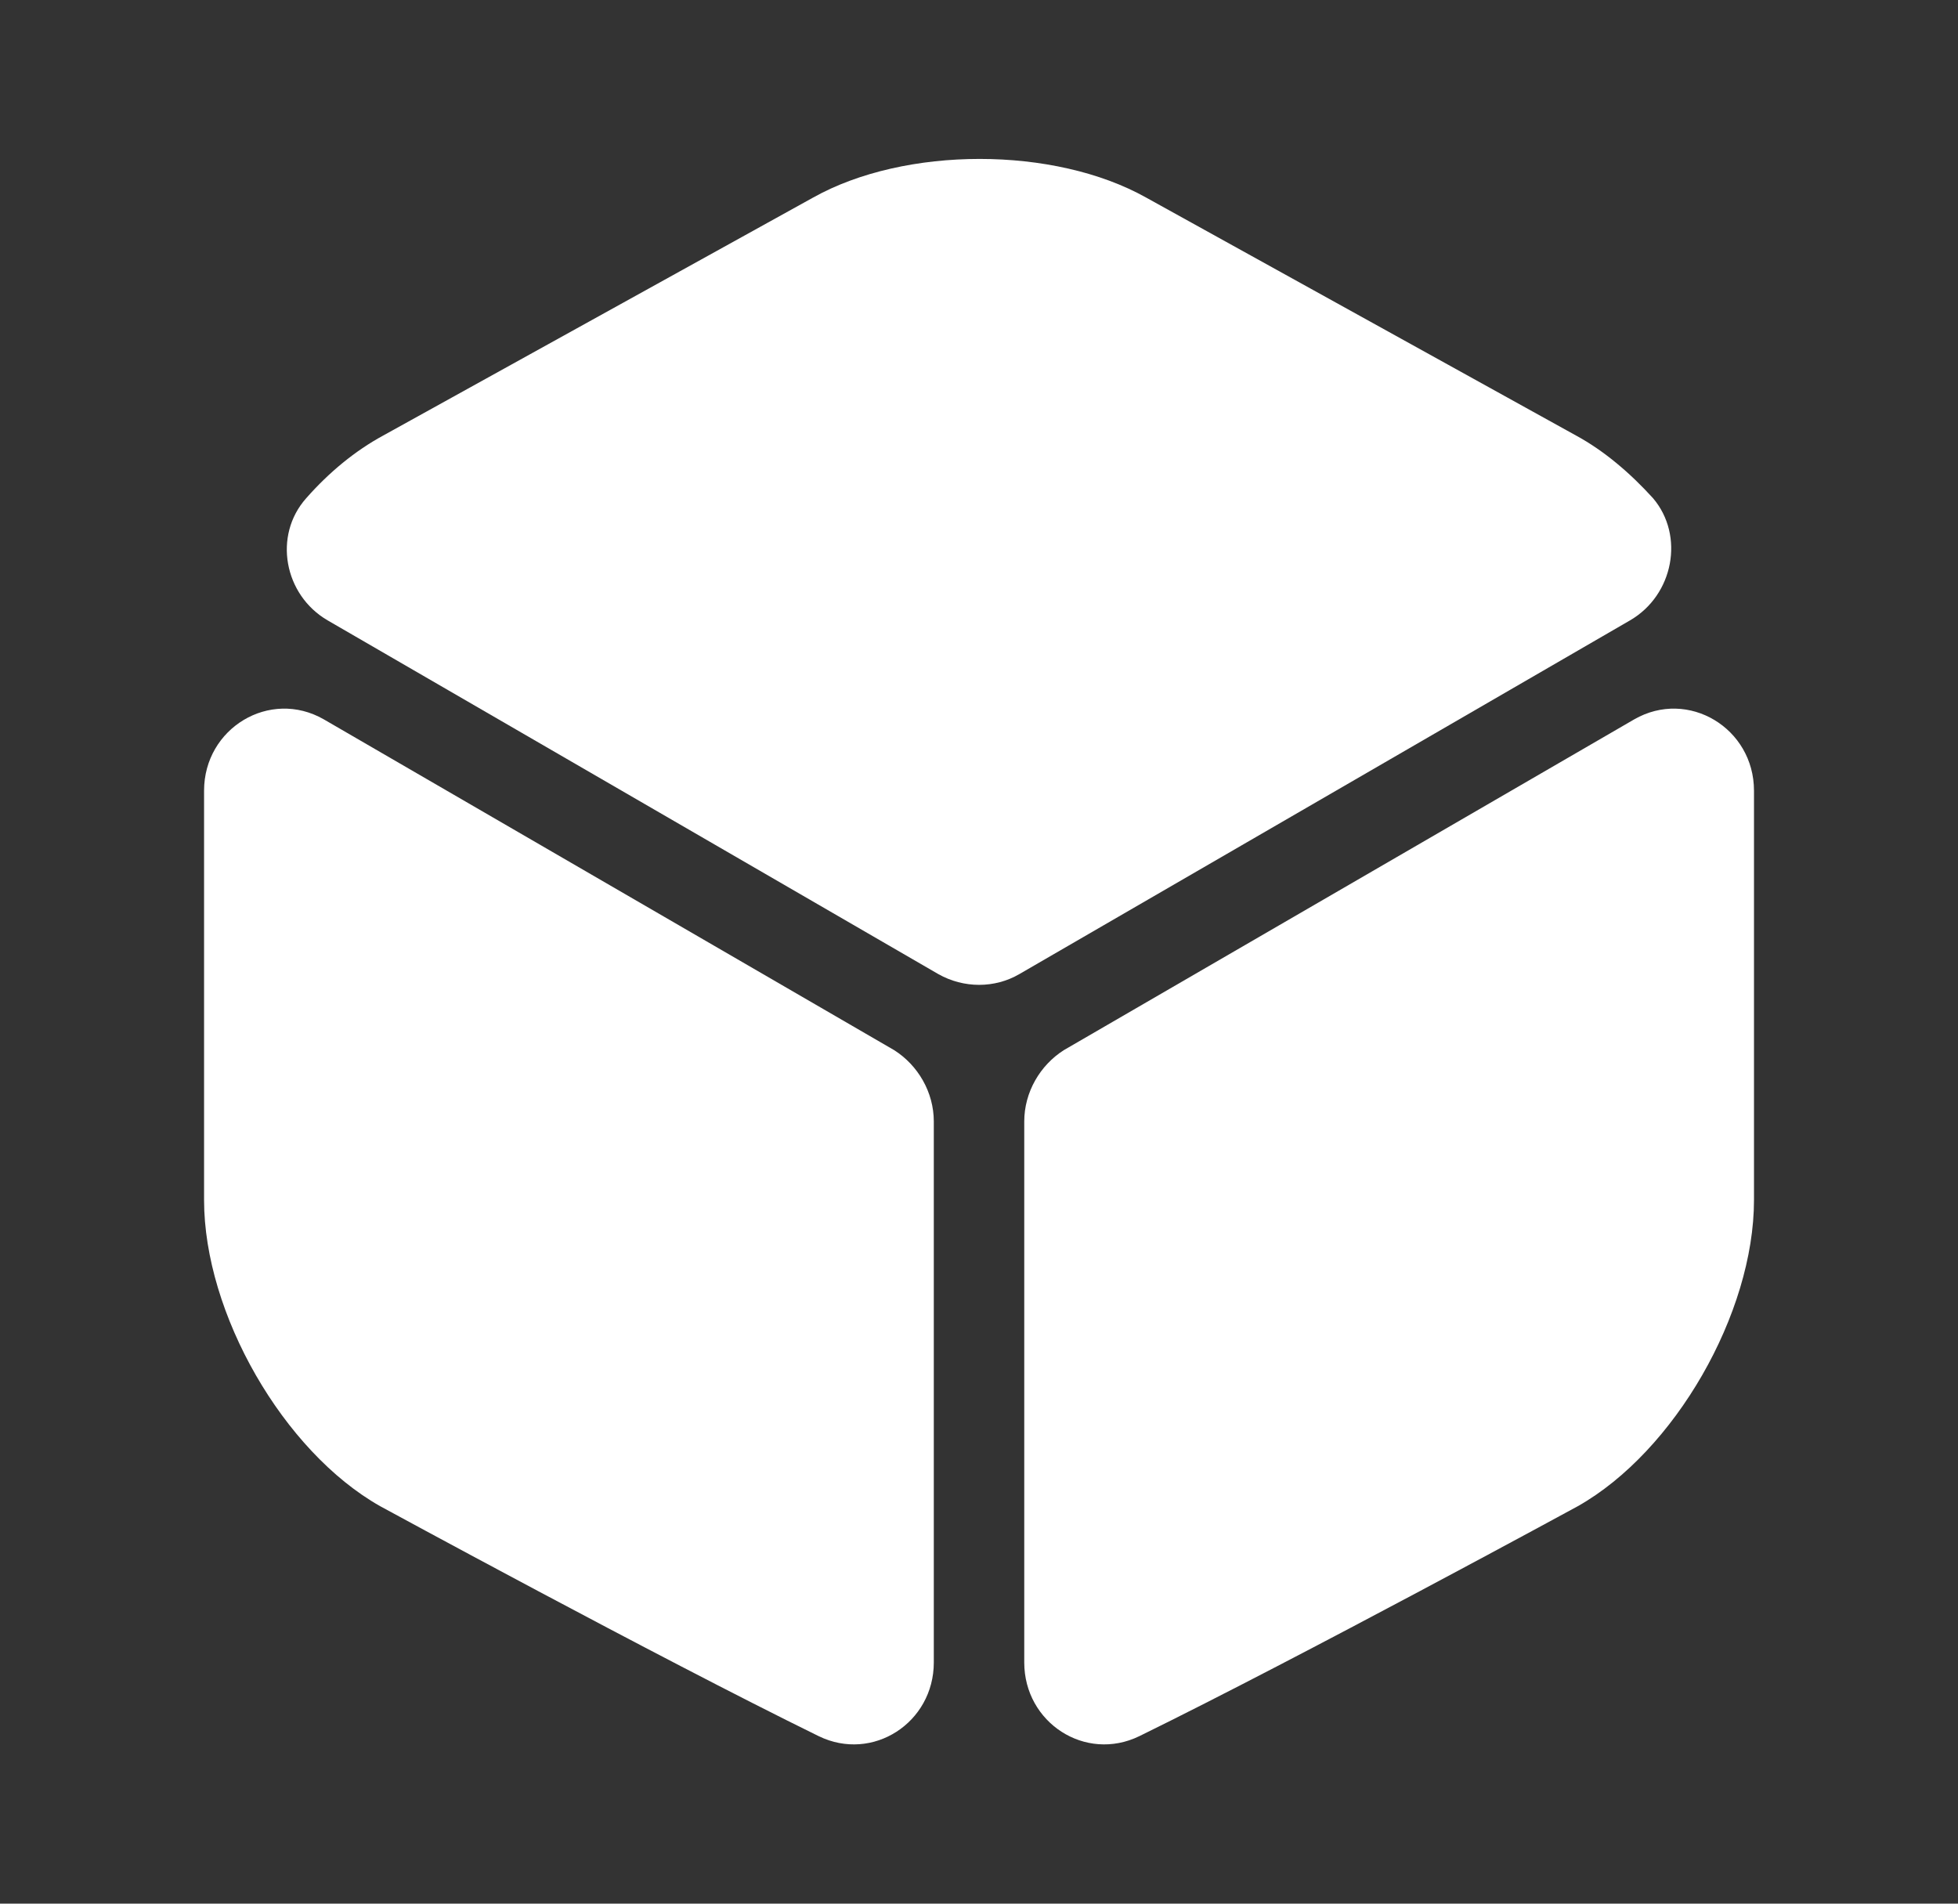
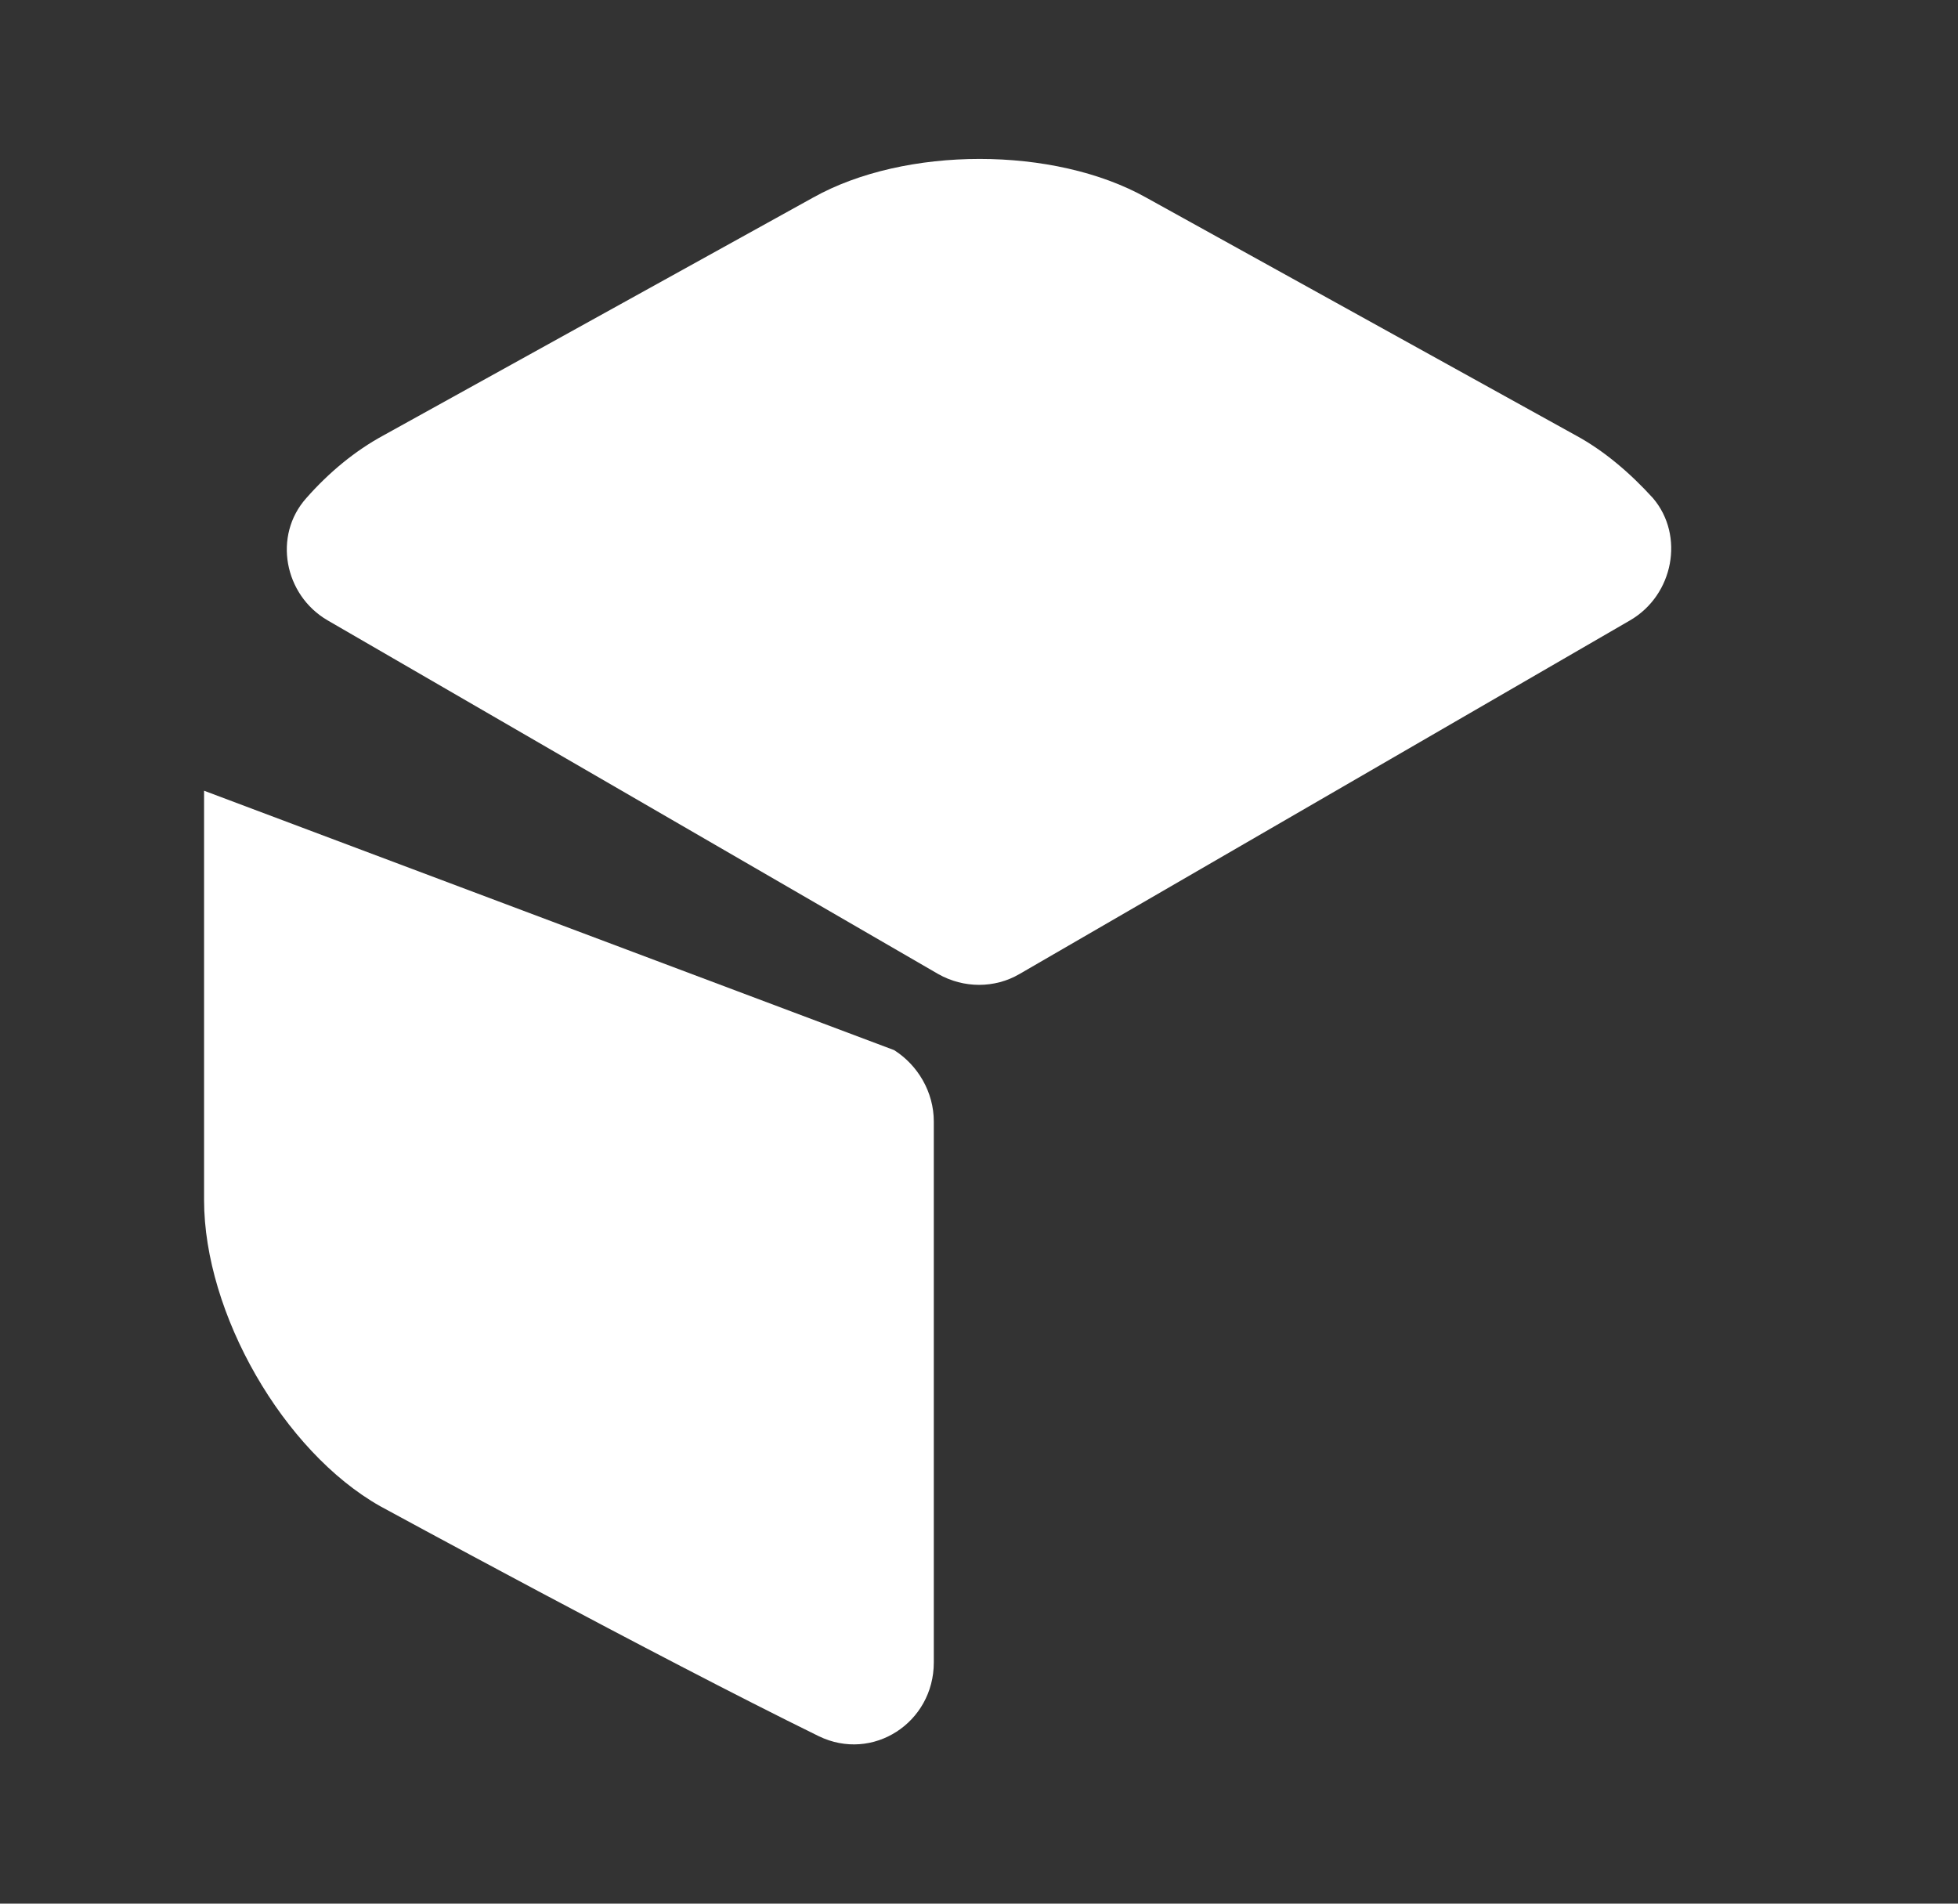
<svg xmlns="http://www.w3.org/2000/svg" width="36" height="35" viewBox="0 0 36 35" fill="none">
  <rect x="0" y="0" width="36" height="35" fill="#333333" stroke="none" />
  <path d="M18.741 17.91C18.289 18.173 17.72 18.173 17.253 17.91L6.024 11.406C5.222 10.94 5.018 9.846 5.63 9.16C6.053 8.679 6.535 8.285 7.045 8.008L14.949 3.633C16.641 2.685 19.383 2.685 21.074 3.633L28.978 8.008C29.489 8.285 29.97 8.694 30.393 9.16C30.976 9.846 30.772 10.94 29.97 11.406L18.741 17.91Z" fill="white" />
-   <path d="M17.169 30.565C17.169 31.673 16.046 32.403 15.054 31.921C12.05 30.448 6.989 27.692 6.989 27.692C5.21 26.686 3.752 24.148 3.752 22.063V14.538C3.752 13.386 4.962 12.657 5.954 13.226L16.439 19.307C16.877 19.584 17.169 20.08 17.169 20.619V30.565Z" fill="white" />
-   <path d="M18.832 30.565C18.832 31.673 19.955 32.403 20.947 31.921C23.951 30.448 29.011 27.692 29.011 27.692C30.79 26.686 32.249 24.148 32.249 22.063V14.538C32.249 13.386 31.038 12.657 30.047 13.226L19.561 19.307C19.124 19.584 18.832 20.08 18.832 20.619V30.565Z" fill="white" />
+   <path d="M17.169 30.565C17.169 31.673 16.046 32.403 15.054 31.921C12.05 30.448 6.989 27.692 6.989 27.692C5.21 26.686 3.752 24.148 3.752 22.063V14.538L16.439 19.307C16.877 19.584 17.169 20.08 17.169 20.619V30.565Z" fill="white" />
</svg>